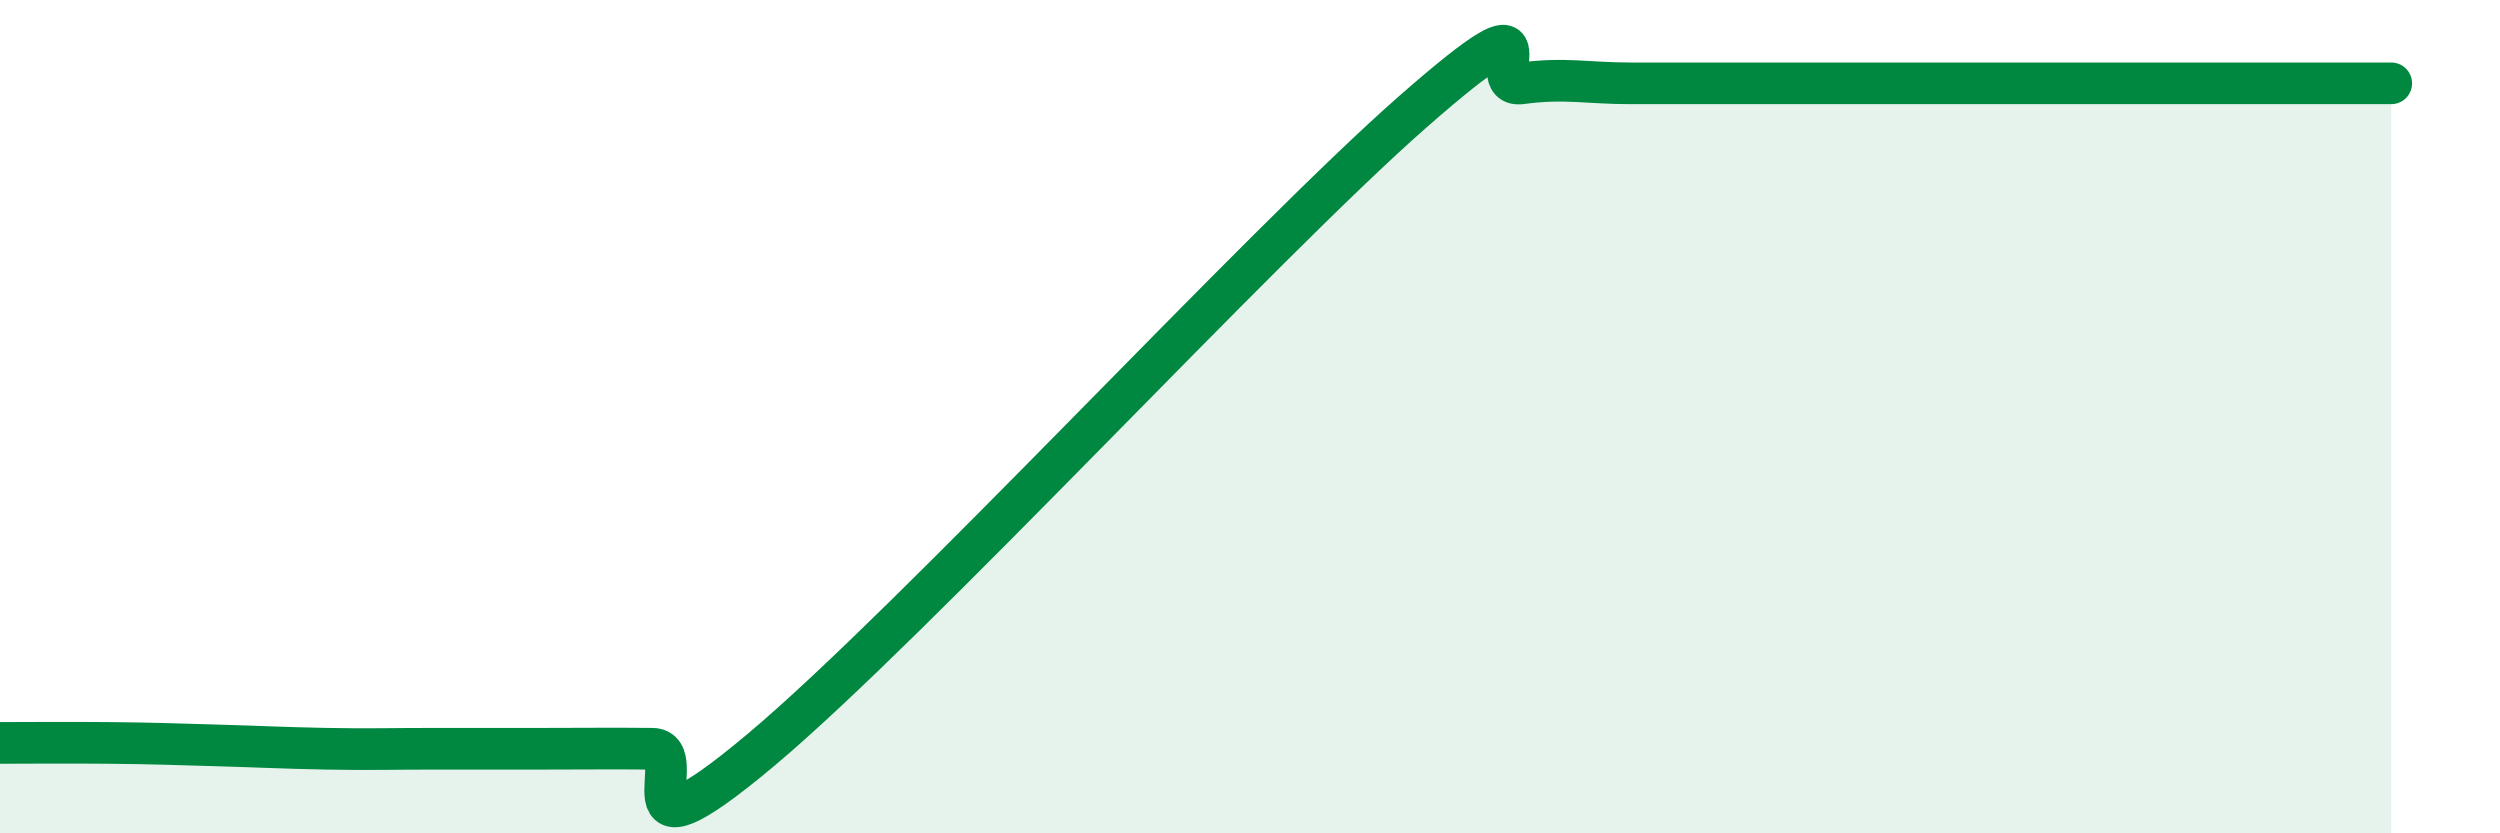
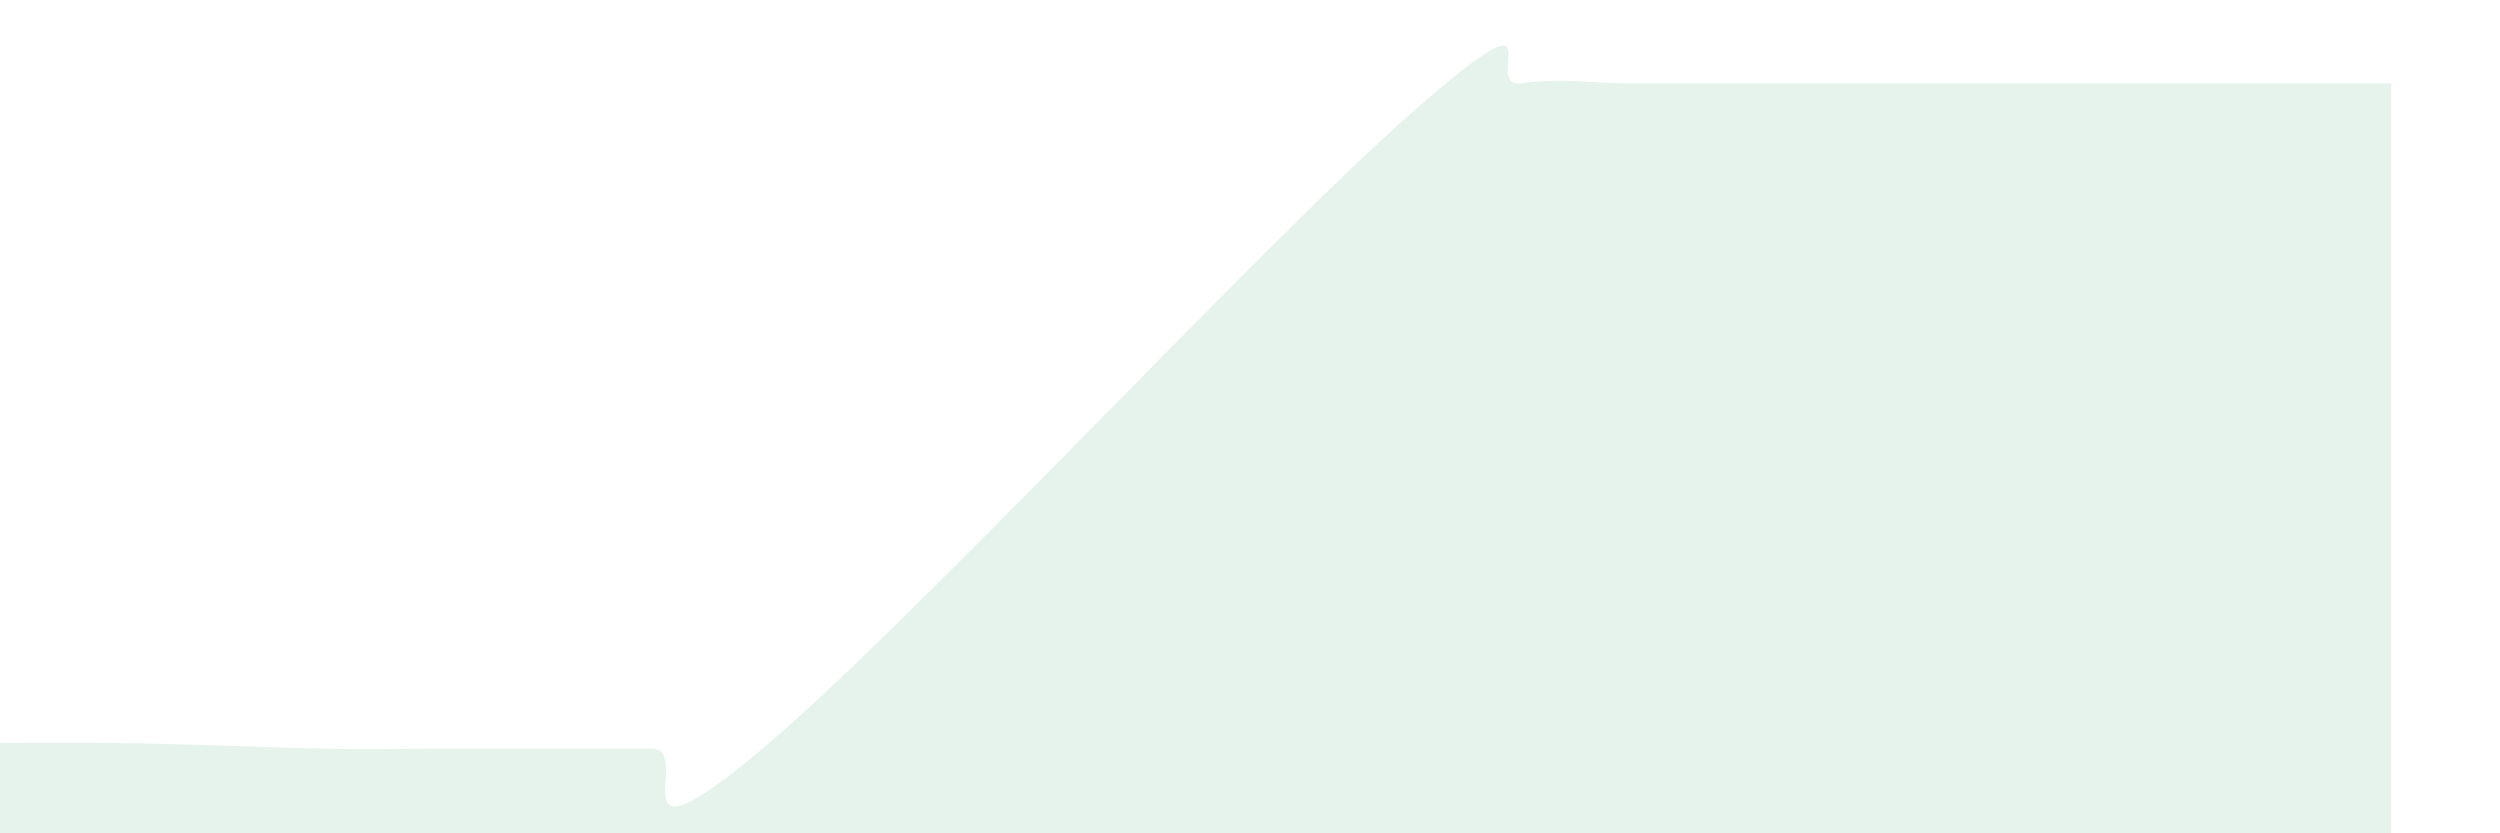
<svg xmlns="http://www.w3.org/2000/svg" width="60" height="20" viewBox="0 0 60 20">
  <path d="M 0,17.83 C 0.52,17.83 1.57,17.82 2.61,17.83 C 3.65,17.84 4.18,17.86 5.22,17.89 C 6.26,17.92 6.79,17.95 7.83,17.97 C 8.87,17.99 9.39,17.97 10.43,17.97 C 11.47,17.97 12,17.97 13.04,17.97 C 14.08,17.97 14.61,17.96 15.65,17.97 C 16.69,17.98 14.61,21.06 18.26,18 C 21.91,14.94 30.26,5.88 33.91,2.68 C 37.56,-0.52 35.48,2.14 36.52,2 C 37.56,1.86 38.09,2 39.13,2 C 40.17,2 40.7,2 41.74,2 C 42.78,2 43.31,2 44.35,2 C 45.39,2 45.92,2 46.96,2 C 48,2 48.53,2 49.57,2 C 50.61,2 51.13,2 52.17,2 C 53.21,2 53.74,2 54.78,2 C 55.82,2 56.87,2 57.39,2L57.39 20L0 20Z" fill="#008740" opacity="0.1" stroke-linecap="round" stroke-linejoin="round" />
-   <path d="M 0,17.83 C 0.52,17.83 1.57,17.82 2.61,17.83 C 3.65,17.84 4.18,17.86 5.22,17.89 C 6.26,17.92 6.79,17.95 7.83,17.97 C 8.87,17.99 9.39,17.97 10.43,17.97 C 11.47,17.97 12,17.97 13.04,17.97 C 14.08,17.97 14.61,17.96 15.65,17.97 C 16.69,17.98 14.61,21.06 18.26,18 C 21.91,14.94 30.26,5.88 33.91,2.68 C 37.56,-0.52 35.48,2.14 36.52,2 C 37.56,1.86 38.09,2 39.13,2 C 40.17,2 40.7,2 41.74,2 C 42.78,2 43.31,2 44.35,2 C 45.39,2 45.92,2 46.96,2 C 48,2 48.53,2 49.57,2 C 50.61,2 51.13,2 52.17,2 C 53.21,2 53.74,2 54.78,2 C 55.82,2 56.87,2 57.39,2" stroke="#008740" stroke-width="1" fill="none" stroke-linecap="round" stroke-linejoin="round" />
</svg>